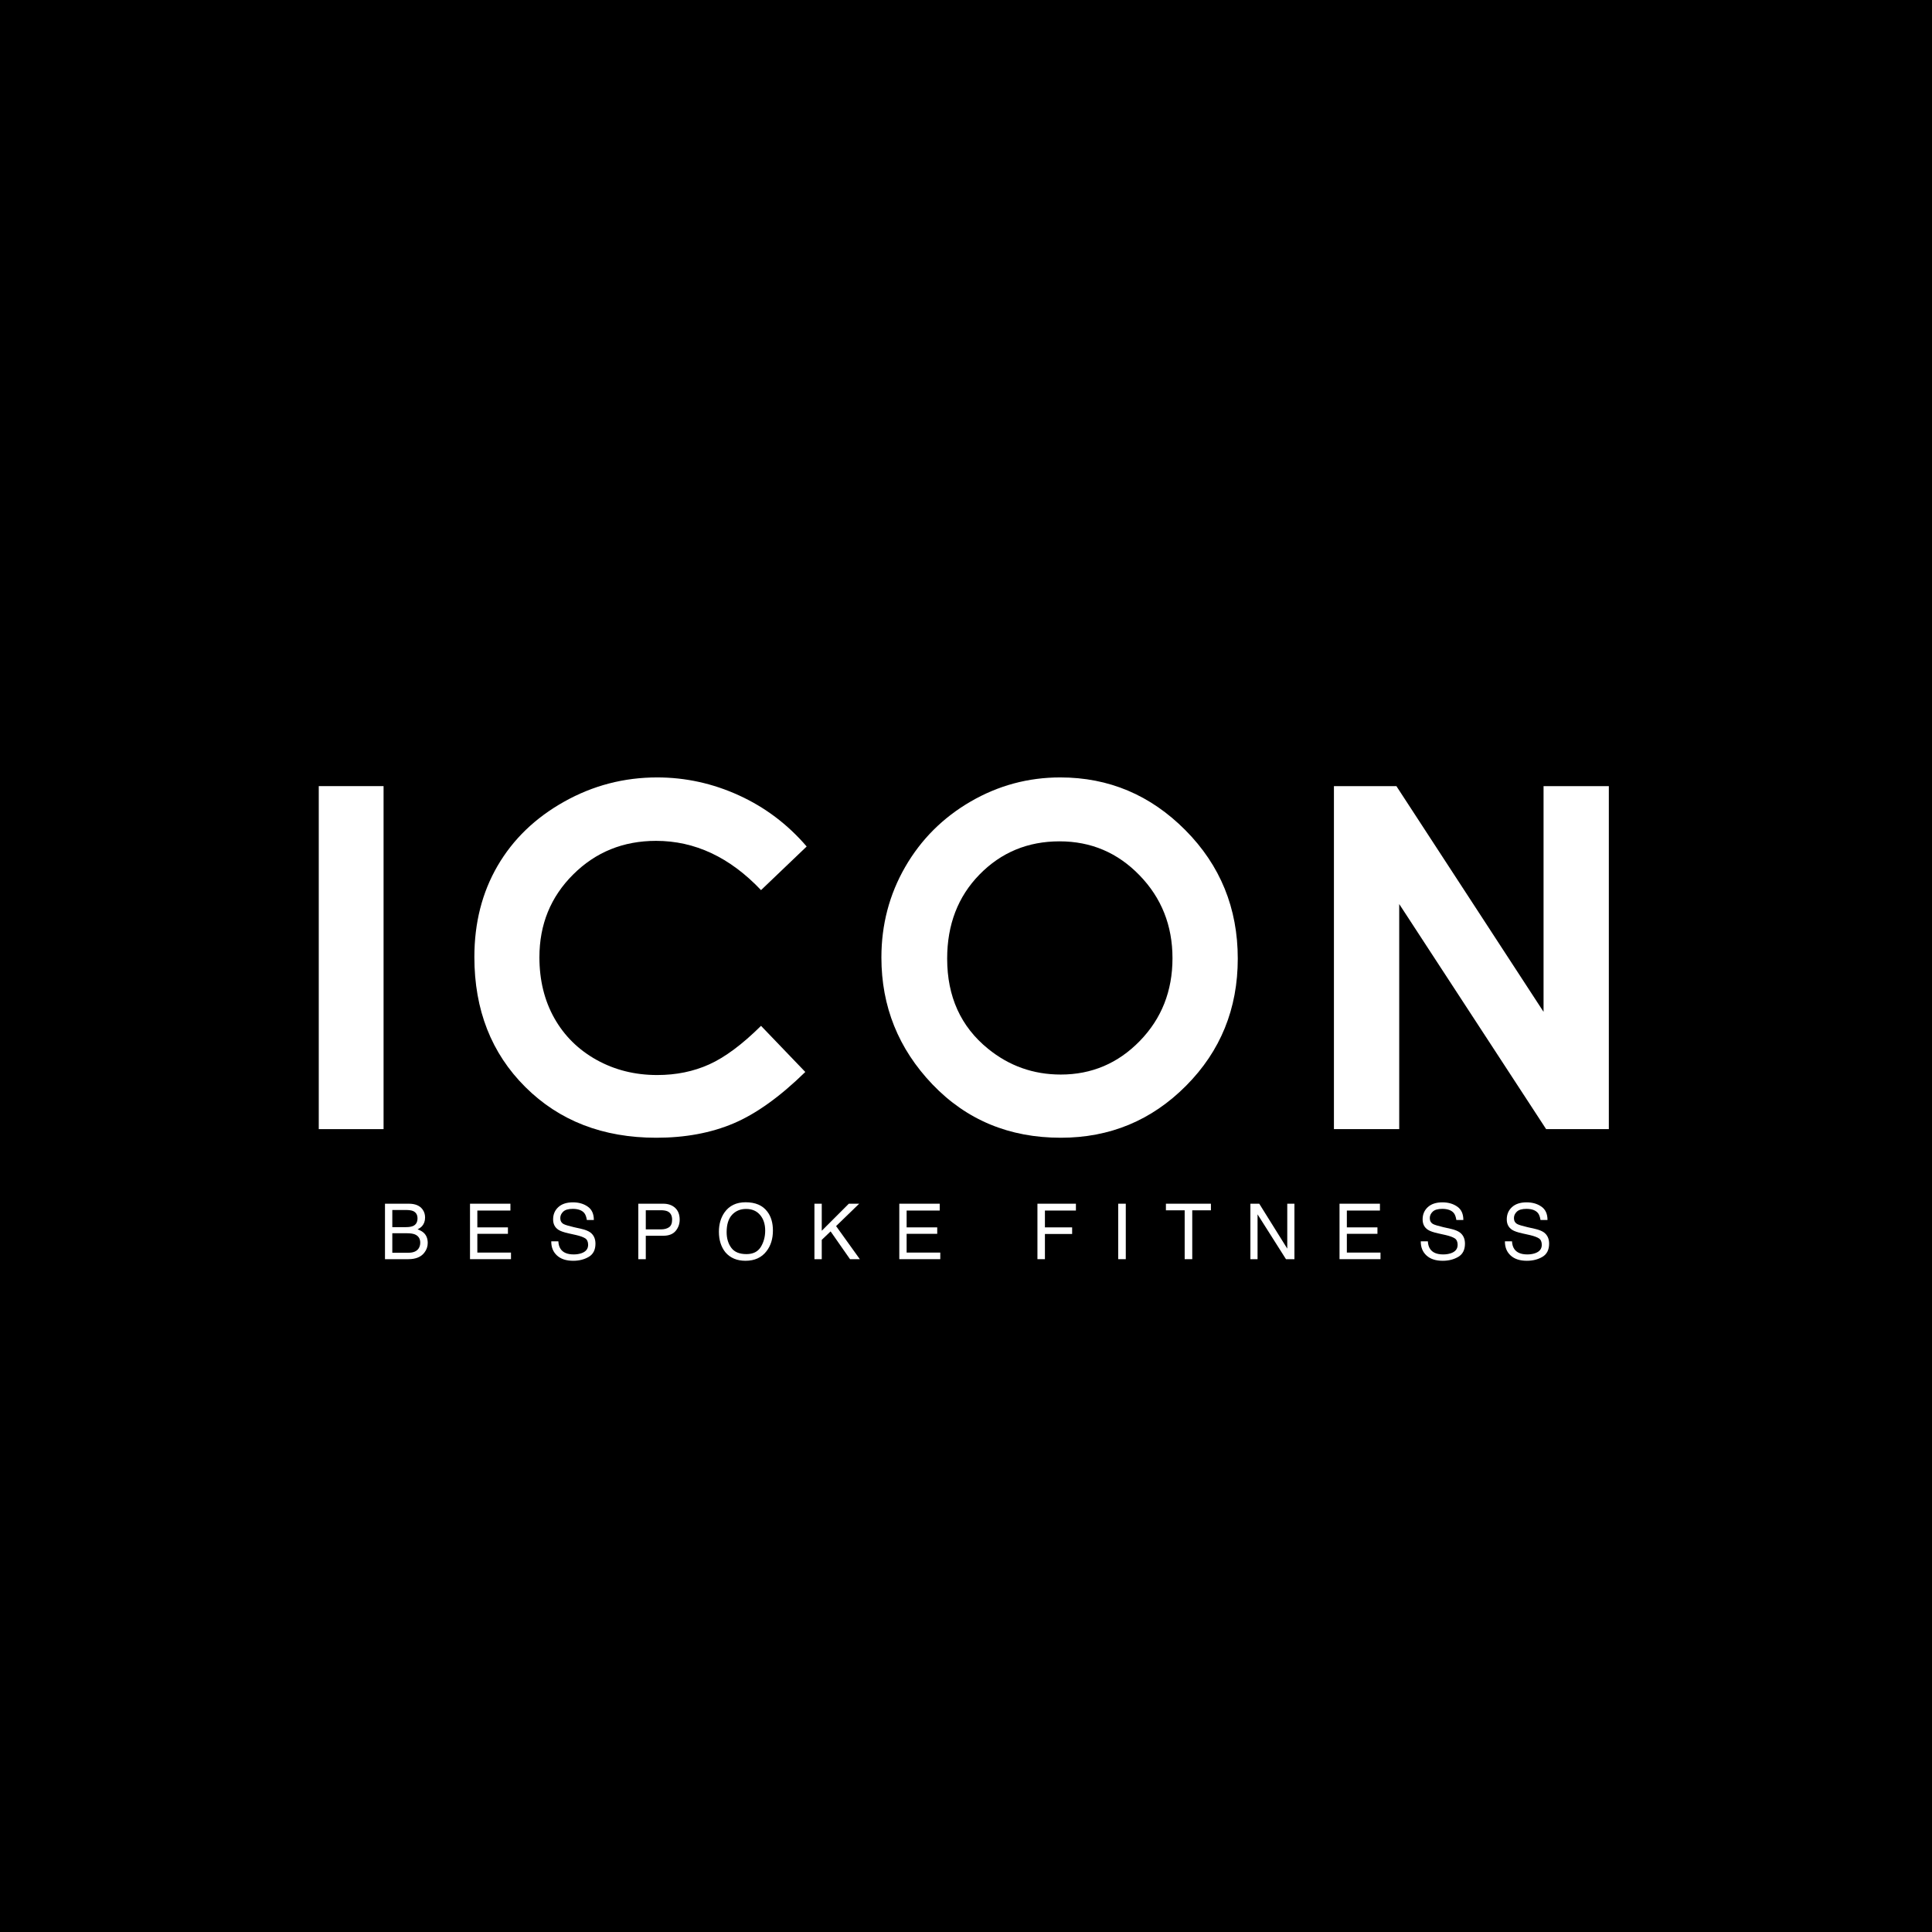
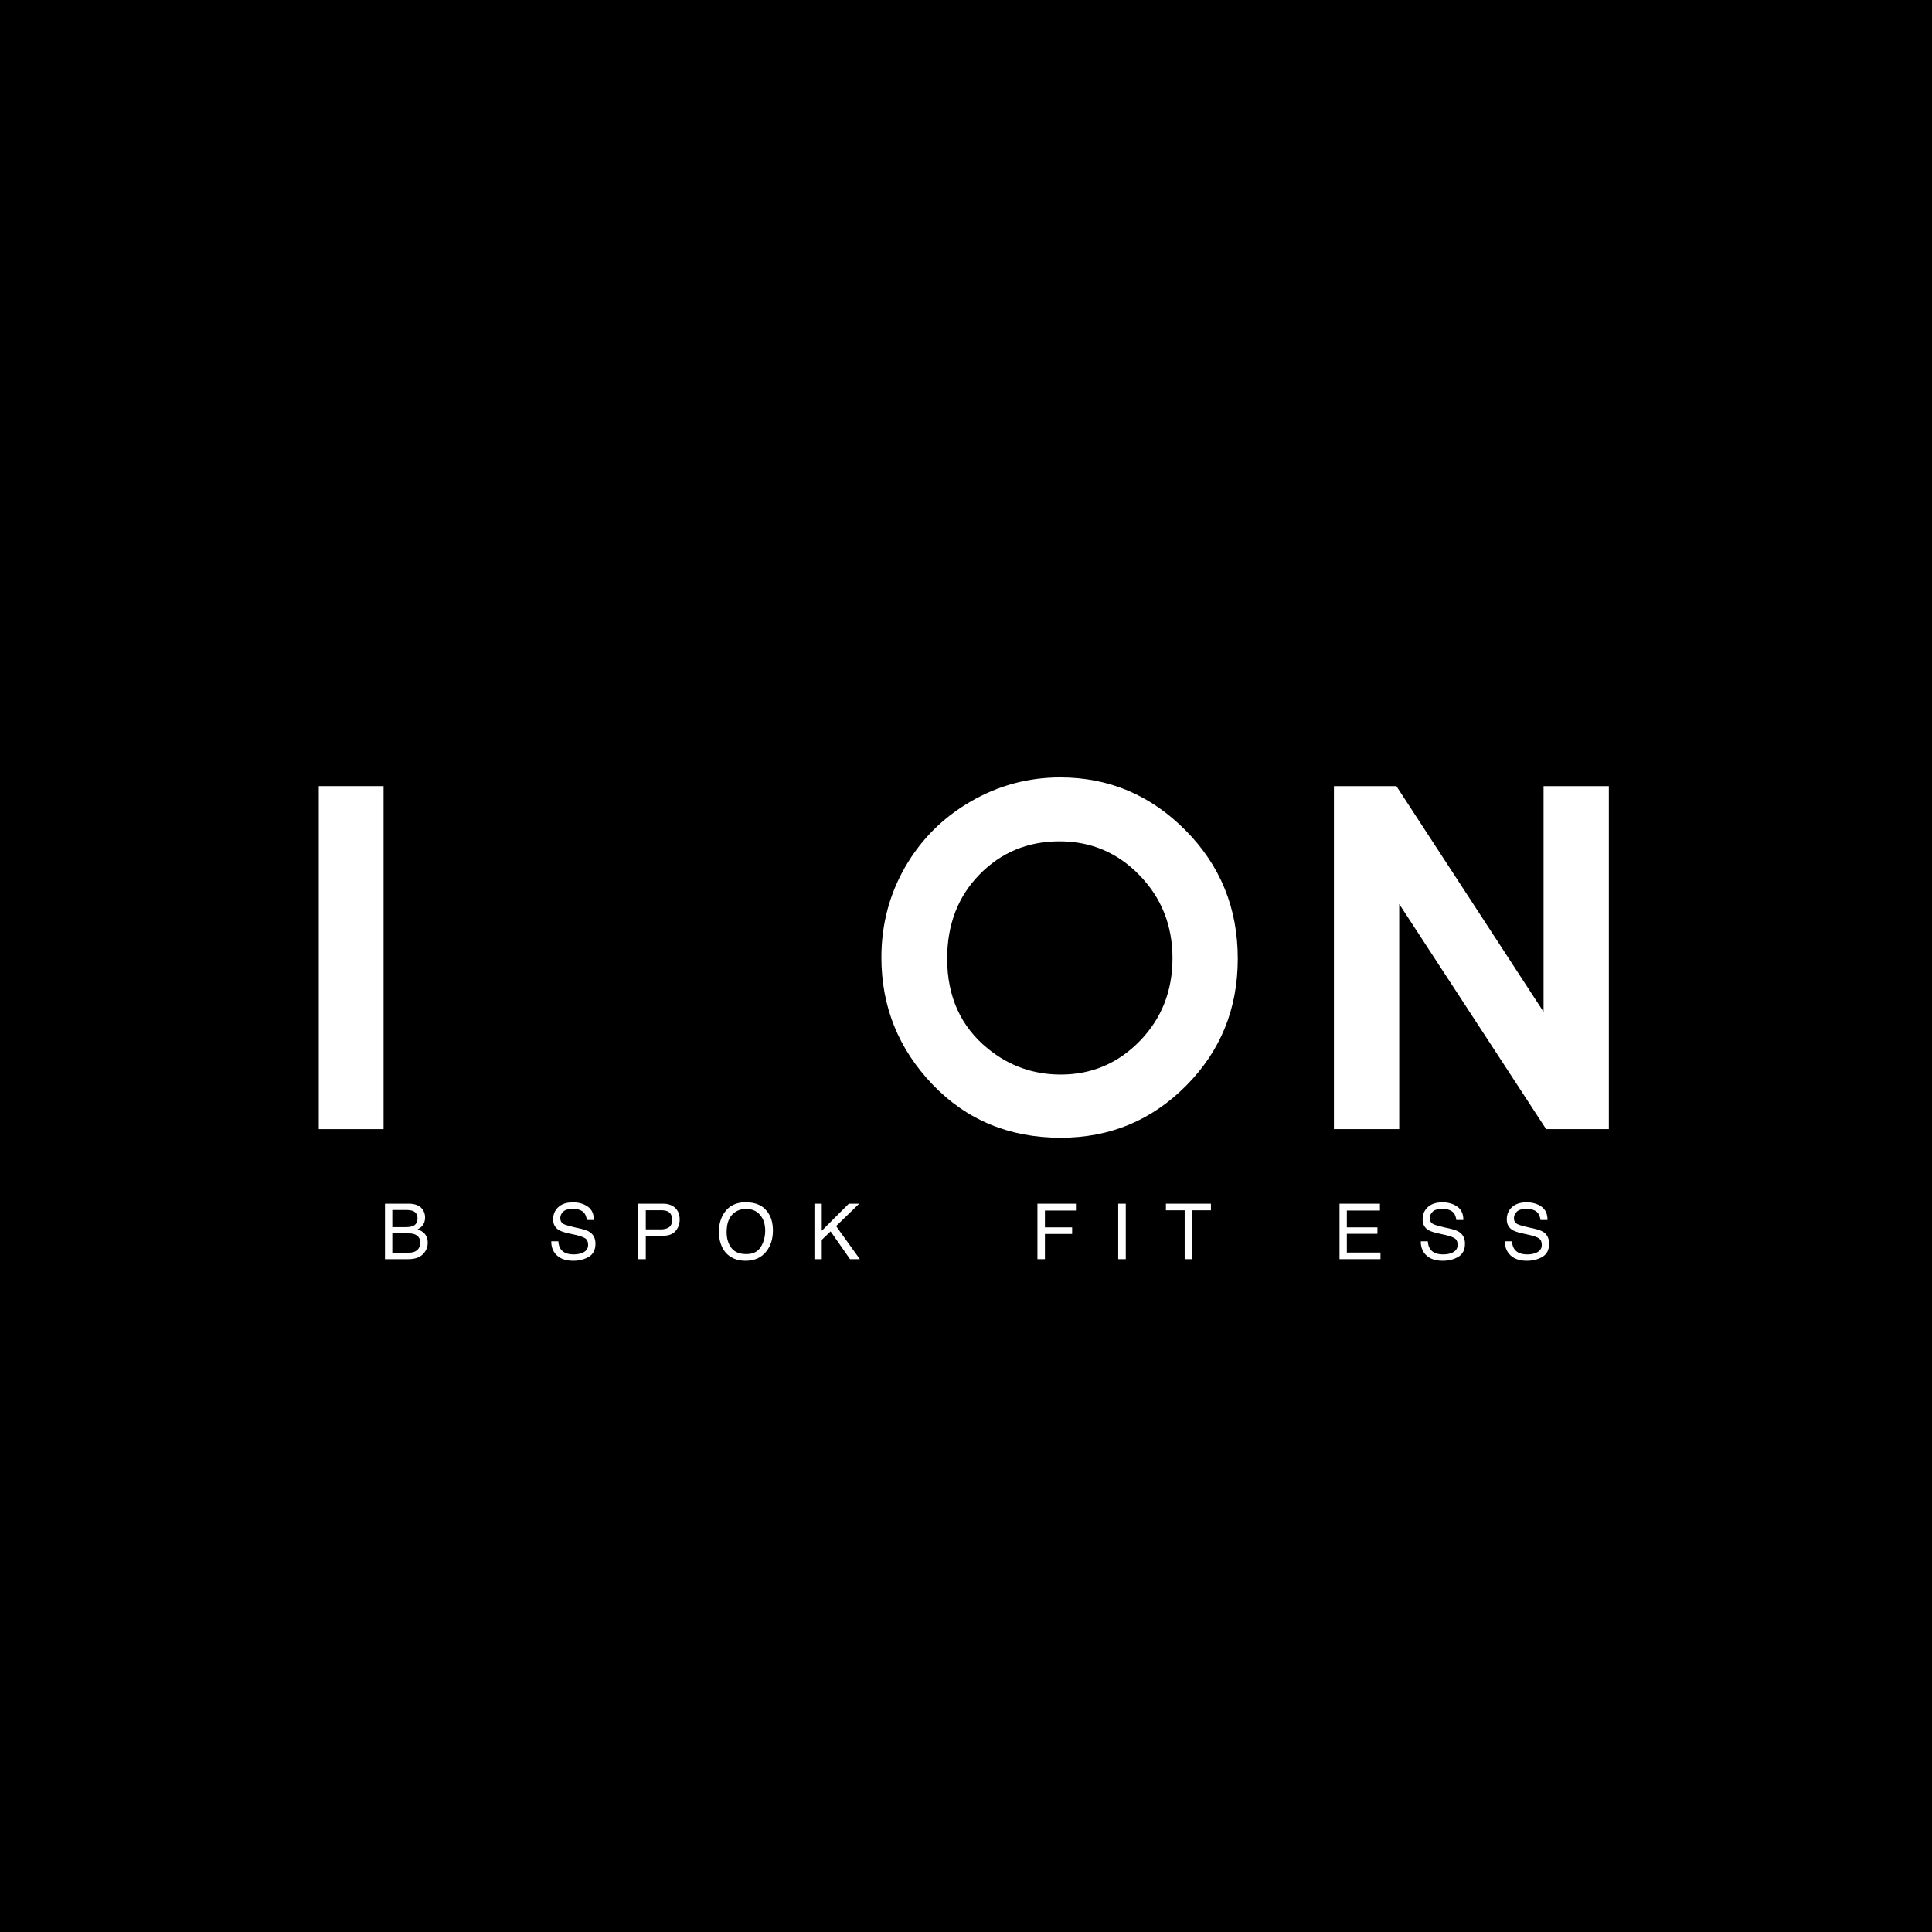
<svg xmlns="http://www.w3.org/2000/svg" width="500" viewBox="0 0 375 375" height="500" preserveAspectRatio="xMidYMid meet">
  <defs>
    <g />
  </defs>
  <rect x="-37.5" width="450" fill="#ffffff" y="-37.5" height="450" fill-opacity="1" />
  <rect x="-37.5" width="450" fill="#ffffff" y="-37.5" height="450" fill-opacity="1" />
  <rect x="-37.5" width="450" fill="#000000" y="-37.5" height="450" fill-opacity="1" />
  <g fill="#ffffff" fill-opacity="1">
    <g transform="translate(55.169, 219.163)">
      <g>
        <path d="M 6.703 -66.578 L 19.281 -66.578 L 19.281 0 L 6.703 0 Z M 6.703 -66.578 " />
      </g>
    </g>
  </g>
  <g fill="#ffffff" fill-opacity="1">
    <g transform="translate(87.778, 219.163)">
      <g>
-         <path d="M 68.797 -54.859 L 59.938 -46.391 C 53.895 -52.766 47.102 -55.953 39.562 -55.953 C 33.195 -55.953 27.832 -53.773 23.469 -49.422 C 19.102 -45.078 16.922 -39.723 16.922 -33.359 C 16.922 -28.922 17.883 -24.984 19.812 -21.547 C 21.75 -18.109 24.484 -15.406 28.016 -13.438 C 31.547 -11.477 35.469 -10.5 39.781 -10.5 C 43.469 -10.5 46.832 -11.188 49.875 -12.562 C 52.926 -13.938 56.281 -16.43 59.938 -20.047 L 68.531 -11.094 C 63.613 -6.289 58.969 -2.961 54.594 -1.109 C 50.219 0.742 45.223 1.672 39.609 1.672 C 29.254 1.672 20.781 -1.609 14.188 -8.172 C 7.594 -14.734 4.297 -23.145 4.297 -33.406 C 4.297 -40.039 5.797 -45.938 8.797 -51.094 C 11.805 -56.258 16.109 -60.41 21.703 -63.547 C 27.297 -66.691 33.32 -68.266 39.781 -68.266 C 45.281 -68.266 50.57 -67.102 55.656 -64.781 C 60.738 -62.457 65.117 -59.148 68.797 -54.859 Z M 68.797 -54.859 " />
-       </g>
+         </g>
    </g>
  </g>
  <g fill="#ffffff" fill-opacity="1">
    <g transform="translate(166.735, 219.163)">
      <g>
        <path d="M 39.062 -68.266 C 48.477 -68.266 56.57 -64.852 63.344 -58.031 C 70.125 -51.207 73.516 -42.895 73.516 -33.094 C 73.516 -23.375 70.172 -15.148 63.484 -8.422 C 56.797 -1.691 48.688 1.672 39.156 1.672 C 29.164 1.672 20.863 -1.781 14.25 -8.688 C 7.645 -15.602 4.344 -23.812 4.344 -33.312 C 4.344 -39.676 5.879 -45.531 8.953 -50.875 C 12.035 -56.219 16.27 -60.453 21.656 -63.578 C 27.039 -66.703 32.844 -68.266 39.062 -68.266 Z M 38.922 -55.859 C 32.766 -55.859 27.586 -53.711 23.391 -49.422 C 19.203 -45.141 17.109 -39.695 17.109 -33.094 C 17.109 -25.727 19.75 -19.898 25.031 -15.609 C 29.133 -12.266 33.844 -10.594 39.156 -10.594 C 45.156 -10.594 50.27 -12.766 54.5 -17.109 C 58.727 -21.453 60.844 -26.805 60.844 -33.172 C 60.844 -39.516 58.711 -44.879 54.453 -49.266 C 50.203 -53.66 45.023 -55.859 38.922 -55.859 Z M 38.922 -55.859 " />
      </g>
    </g>
  </g>
  <g fill="#ffffff" fill-opacity="1">
    <g transform="translate(251.259, 219.163)">
      <g>
        <path d="M 7.656 -66.578 L 19.781 -66.578 L 48.344 -22.766 L 48.344 -66.578 L 61.016 -66.578 L 61.016 0 L 48.844 0 L 20.328 -43.688 L 20.328 0 L 7.656 0 Z M 7.656 -66.578 " />
      </g>
    </g>
  </g>
  <g fill="#ffffff" fill-opacity="1">
    <g transform="translate(68.378, 244.405)">
      <g />
    </g>
  </g>
  <g fill="#ffffff" fill-opacity="1">
    <g transform="translate(73.616, 244.405)">
      <g>
        <path d="M 5.188 -6.219 C 5.801 -6.219 6.281 -6.301 6.625 -6.469 C 7.156 -6.738 7.422 -7.223 7.422 -7.922 C 7.422 -8.617 7.133 -9.094 6.562 -9.344 C 6.25 -9.477 5.773 -9.547 5.141 -9.547 L 2.531 -9.547 L 2.531 -6.219 Z M 5.672 -1.25 C 6.566 -1.25 7.207 -1.504 7.594 -2.016 C 7.832 -2.348 7.953 -2.742 7.953 -3.203 C 7.953 -3.984 7.602 -4.52 6.906 -4.812 C 6.531 -4.957 6.035 -5.031 5.422 -5.031 L 2.531 -5.031 L 2.531 -1.25 Z M 1.109 -10.766 L 5.734 -10.766 C 6.992 -10.766 7.891 -10.383 8.422 -9.625 C 8.734 -9.188 8.891 -8.676 8.891 -8.094 C 8.891 -7.414 8.695 -6.859 8.312 -6.422 C 8.102 -6.191 7.812 -5.984 7.438 -5.797 C 7.988 -5.586 8.398 -5.348 8.672 -5.078 C 9.16 -4.609 9.406 -3.961 9.406 -3.141 C 9.406 -2.453 9.188 -1.828 8.75 -1.266 C 8.102 -0.422 7.07 0 5.656 0 L 1.109 0 Z M 1.109 -10.766 " />
      </g>
    </g>
  </g>
  <g fill="#ffffff" fill-opacity="1">
    <g transform="translate(84.701, 244.405)">
      <g />
    </g>
  </g>
  <g fill="#ffffff" fill-opacity="1">
    <g transform="translate(89.948, 244.405)">
      <g>
+         </g>
+     </g>
+   </g>
+   <g fill="#ffffff" fill-opacity="1">
+     <g transform="translate(101.033, 244.405)">
+       <g />
+     </g>
+   </g>
+   <g fill="#ffffff" fill-opacity="1">
+     <g transform="translate(106.281, 244.405)">
+       <g>
+         <path d="M 2.094 -3.469 C 2.125 -2.863 2.27 -2.367 2.531 -1.984 C 3.008 -1.273 3.859 -0.922 5.078 -0.922 C 5.629 -0.922 6.129 -1 6.578 -1.156 C 7.441 -1.457 7.875 -2 7.875 -2.781 C 7.875 -3.363 7.691 -3.781 7.328 -4.031 C 6.961 -4.27 6.383 -4.484 5.594 -4.672 L 4.125 -5 C 3.176 -5.207 2.504 -5.441 2.109 -5.703 C 1.422 -6.148 1.078 -6.82 1.078 -7.719 C 1.078 -8.688 1.41 -9.477 2.078 -10.094 C 2.754 -10.719 3.703 -11.031 4.922 -11.031 C 6.055 -11.031 7.016 -10.754 7.797 -10.203 C 8.586 -9.66 8.984 -8.797 8.984 -7.609 L 7.625 -7.609 C 7.539 -8.18 7.383 -8.617 7.156 -8.922 C 6.707 -9.484 5.953 -9.766 4.891 -9.766 C 4.023 -9.766 3.406 -9.582 3.031 -9.219 C 2.656 -8.863 2.469 -8.445 2.469 -7.969 C 2.469 -7.438 2.688 -7.051 3.125 -6.812 C 3.414 -6.656 4.066 -6.457 5.078 -6.219 L 6.594 -5.875 C 7.32 -5.707 7.883 -5.484 8.281 -5.203 C 8.957 -4.703 9.297 -3.973 9.297 -3.016 C 9.297 -1.816 8.863 -0.961 8 -0.453 C 7.133 0.055 6.129 0.312 4.984 0.312 C 3.641 0.312 2.594 -0.023 1.844 -0.703 C 1.082 -1.391 0.707 -2.312 0.719 -3.469 Z M 5.047 -11.047 Z M 5.047 -11.047 " />
+       </g>
+     </g>
+   </g>
+   <g fill="#ffffff" fill-opacity="1">
+     <g transform="translate(117.366, 244.405)">
+       <g />
+     </g>
+   </g>
+   <g fill="#ffffff" fill-opacity="1">
+     <g transform="translate(122.613, 244.405)">
+       <g>
+         <path d="M 1.281 -10.766 L 6.125 -10.766 C 7.082 -10.766 7.852 -10.492 8.438 -9.953 C 9.02 -9.41 9.312 -8.648 9.312 -7.672 C 9.312 -6.836 9.051 -6.109 8.531 -5.484 C 8.008 -4.859 7.207 -4.547 6.125 -4.547 L 2.734 -4.547 L 2.734 0 L 1.281 0 Z M 7.844 -7.672 C 7.844 -8.461 7.551 -9 6.969 -9.281 C 6.645 -9.426 6.203 -9.5 5.641 -9.5 L 2.734 -9.5 L 2.734 -5.781 L 5.641 -5.781 C 6.297 -5.781 6.828 -5.914 7.234 -6.188 C 7.641 -6.469 7.844 -6.961 7.844 -7.672 Z M 7.844 -7.672 " />
+       </g>
+     </g>
+   </g>
+   <g fill="#ffffff" fill-opacity="1">
+     <g transform="translate(133.698, 244.405)">
+       <g />
+     </g>
+   </g>
+   <g fill="#ffffff" fill-opacity="1">
+     <g transform="translate(138.945, 244.405)">
+       <g>
+         <path d="M 5.781 -11.047 C 7.688 -11.047 9.094 -10.438 10 -9.219 C 10.719 -8.27 11.078 -7.051 11.078 -5.562 C 11.078 -3.957 10.664 -2.625 9.844 -1.562 C 8.895 -0.312 7.531 0.312 5.75 0.312 C 4.102 0.312 2.805 -0.234 1.859 -1.328 C 1.016 -2.379 0.594 -3.711 0.594 -5.328 C 0.594 -6.773 0.953 -8.02 1.672 -9.062 C 2.598 -10.383 3.969 -11.047 5.781 -11.047 Z M 5.938 -0.984 C 7.219 -0.984 8.145 -1.441 8.719 -2.359 C 9.289 -3.285 9.578 -4.348 9.578 -5.547 C 9.578 -6.805 9.242 -7.82 8.578 -8.594 C 7.922 -9.363 7.02 -9.75 5.875 -9.75 C 4.758 -9.75 3.848 -9.367 3.141 -8.609 C 2.441 -7.848 2.094 -6.723 2.094 -5.234 C 2.094 -4.035 2.395 -3.023 3 -2.203 C 3.602 -1.391 4.582 -0.984 5.938 -0.984 Z M 5.828 -11.047 Z M 5.828 -11.047 " />
+       </g>
+     </g>
+   </g>
+   <g fill="#ffffff" fill-opacity="1">
+     <g transform="translate(151.693, 244.405)">
+       <g />
+     </g>
+   </g>
+   <g fill="#ffffff" fill-opacity="1">
+     <g transform="translate(156.94, 244.405)">
+       <g>
+         <path d="M 1.141 -10.766 L 2.562 -10.766 L 2.562 -5.516 L 7.812 -10.766 L 9.828 -10.766 L 5.344 -6.422 L 9.953 0 L 8.047 0 L 4.281 -5.391 L 2.562 -3.75 L 2.562 0 L 1.141 0 Z M 1.141 -10.766 " />
+       </g>
+     </g>
+   </g>
+   <g fill="#ffffff" fill-opacity="1">
+     <g transform="translate(168.025, 244.405)">
+       <g />
+     </g>
+   </g>
+   <g fill="#ffffff" fill-opacity="1">
+     <g transform="translate(173.273, 244.405)">
+       <g>
+         </g>
+     </g>
+   </g>
+   <g fill="#ffffff" fill-opacity="1">
+     <g transform="translate(184.346, 244.405)">
+       <g />
+     </g>
+   </g>
+   <g fill="#ffffff" fill-opacity="1">
+     <g transform="translate(189.594, 244.405)">
+       <g />
+     </g>
+   </g>
+   <g fill="#ffffff" fill-opacity="1">
+     <g transform="translate(194.841, 244.405)">
+       <g />
+     </g>
+   </g>
+   <g fill="#ffffff" fill-opacity="1">
+     <g transform="translate(200.085, 244.405)">
+       <g>
+         <path d="M 1.281 -10.766 L 8.75 -10.766 L 8.75 -9.438 L 2.734 -9.438 L 2.734 -6.172 L 8.016 -6.172 L 8.016 -4.891 L 2.734 -4.891 L 2.734 0 L 1.281 0 Z M 1.281 -10.766 " />
+       </g>
+     </g>
+   </g>
+   <g fill="#ffffff" fill-opacity="1">
+     <g transform="translate(210.327, 244.405)">
+       <g />
+     </g>
+   </g>
+   <g fill="#ffffff" fill-opacity="1">
+     <g transform="translate(215.575, 244.405)">
+       <g>
+         <path d="M 1.469 -10.766 L 2.938 -10.766 L 2.938 0 L 1.469 0 Z M 1.469 -10.766 " />
+       </g>
+     </g>
+   </g>
+   <g fill="#ffffff" fill-opacity="1">
+     <g transform="translate(220.822, 244.405)">
+       <g />
+     </g>
+   </g>
+   <g fill="#ffffff" fill-opacity="1">
+     <g transform="translate(226.07, 244.405)">
+       <g>
+         <path d="M 8.969 -10.766 L 8.969 -9.484 L 5.344 -9.484 L 5.344 0 L 3.875 0 L 3.875 -9.484 L 0.234 -9.484 L 0.234 -10.766 Z M 8.969 -10.766 " />
+       </g>
+     </g>
+   </g>
+   <g fill="#ffffff" fill-opacity="1">
+     <g transform="translate(236.312, 244.405)">
+       <g />
+     </g>
+   </g>
+   <g fill="#ffffff" fill-opacity="1">
+     <g transform="translate(241.56, 244.405)">
+       <g>
+         </g>
+     </g>
+   </g>
+   <g fill="#ffffff" fill-opacity="1">
+     <g transform="translate(253.472, 244.405)">
+       <g />
+     </g>
+   </g>
+   <g fill="#ffffff" fill-opacity="1">
+     <g transform="translate(258.72, 244.405)">
+       <g>
        <path d="M 1.281 -10.766 L 9.125 -10.766 L 9.125 -9.438 L 2.703 -9.438 L 2.703 -6.172 L 8.641 -6.172 L 8.641 -4.922 L 2.703 -4.922 L 2.703 -1.281 L 9.234 -1.281 L 9.234 0 L 1.281 0 Z M 5.266 -10.766 Z M 5.266 -10.766 " />
      </g>
    </g>
  </g>
  <g fill="#ffffff" fill-opacity="1">
-     <g transform="translate(101.033, 244.405)">
-       <g />
-     </g>
-   </g>
-   <g fill="#ffffff" fill-opacity="1">
-     <g transform="translate(106.281, 244.405)">
+     <g transform="translate(269.805, 244.405)">
+       <g />
+     </g>
+   </g>
+   <g fill="#ffffff" fill-opacity="1">
+     <g transform="translate(275.052, 244.405)">
      <g>
        <path d="M 2.094 -3.469 C 2.125 -2.863 2.27 -2.367 2.531 -1.984 C 3.008 -1.273 3.859 -0.922 5.078 -0.922 C 5.629 -0.922 6.129 -1 6.578 -1.156 C 7.441 -1.457 7.875 -2 7.875 -2.781 C 7.875 -3.363 7.691 -3.781 7.328 -4.031 C 6.961 -4.27 6.383 -4.484 5.594 -4.672 L 4.125 -5 C 3.176 -5.207 2.504 -5.441 2.109 -5.703 C 1.422 -6.148 1.078 -6.82 1.078 -7.719 C 1.078 -8.688 1.41 -9.477 2.078 -10.094 C 2.754 -10.719 3.703 -11.031 4.922 -11.031 C 6.055 -11.031 7.016 -10.754 7.797 -10.203 C 8.586 -9.66 8.984 -8.797 8.984 -7.609 L 7.625 -7.609 C 7.539 -8.18 7.383 -8.617 7.156 -8.922 C 6.707 -9.484 5.953 -9.766 4.891 -9.766 C 4.023 -9.766 3.406 -9.582 3.031 -9.219 C 2.656 -8.863 2.469 -8.445 2.469 -7.969 C 2.469 -7.438 2.688 -7.051 3.125 -6.812 C 3.414 -6.656 4.066 -6.457 5.078 -6.219 L 6.594 -5.875 C 7.32 -5.707 7.883 -5.484 8.281 -5.203 C 8.957 -4.703 9.297 -3.973 9.297 -3.016 C 9.297 -1.816 8.863 -0.961 8 -0.453 C 7.133 0.055 6.129 0.312 4.984 0.312 C 3.641 0.312 2.594 -0.023 1.844 -0.703 C 1.082 -1.391 0.707 -2.312 0.719 -3.469 Z M 5.047 -11.047 Z M 5.047 -11.047 " />
      </g>
    </g>
  </g>
  <g fill="#ffffff" fill-opacity="1">
-     <g transform="translate(117.366, 244.405)">
-       <g />
-     </g>
-   </g>
-   <g fill="#ffffff" fill-opacity="1">
-     <g transform="translate(122.613, 244.405)">
-       <g>
-         <path d="M 1.281 -10.766 L 6.125 -10.766 C 7.082 -10.766 7.852 -10.492 8.438 -9.953 C 9.02 -9.41 9.312 -8.648 9.312 -7.672 C 9.312 -6.836 9.051 -6.109 8.531 -5.484 C 8.008 -4.859 7.207 -4.547 6.125 -4.547 L 2.734 -4.547 L 2.734 0 L 1.281 0 Z M 7.844 -7.672 C 7.844 -8.461 7.551 -9 6.969 -9.281 C 6.645 -9.426 6.203 -9.5 5.641 -9.5 L 2.734 -9.5 L 2.734 -5.781 L 5.641 -5.781 C 6.297 -5.781 6.828 -5.914 7.234 -6.188 C 7.641 -6.469 7.844 -6.961 7.844 -7.672 Z M 7.844 -7.672 " />
-       </g>
-     </g>
-   </g>
-   <g fill="#ffffff" fill-opacity="1">
-     <g transform="translate(133.698, 244.405)">
-       <g />
-     </g>
-   </g>
-   <g fill="#ffffff" fill-opacity="1">
-     <g transform="translate(138.945, 244.405)">
-       <g>
-         <path d="M 5.781 -11.047 C 7.688 -11.047 9.094 -10.438 10 -9.219 C 10.719 -8.27 11.078 -7.051 11.078 -5.562 C 11.078 -3.957 10.664 -2.625 9.844 -1.562 C 8.895 -0.312 7.531 0.312 5.75 0.312 C 4.102 0.312 2.805 -0.234 1.859 -1.328 C 1.016 -2.379 0.594 -3.711 0.594 -5.328 C 0.594 -6.773 0.953 -8.02 1.672 -9.062 C 2.598 -10.383 3.969 -11.047 5.781 -11.047 Z M 5.938 -0.984 C 7.219 -0.984 8.145 -1.441 8.719 -2.359 C 9.289 -3.285 9.578 -4.348 9.578 -5.547 C 9.578 -6.805 9.242 -7.82 8.578 -8.594 C 7.922 -9.363 7.02 -9.75 5.875 -9.75 C 4.758 -9.75 3.848 -9.367 3.141 -8.609 C 2.441 -7.848 2.094 -6.723 2.094 -5.234 C 2.094 -4.035 2.395 -3.023 3 -2.203 C 3.602 -1.391 4.582 -0.984 5.938 -0.984 Z M 5.828 -11.047 Z M 5.828 -11.047 " />
-       </g>
-     </g>
-   </g>
-   <g fill="#ffffff" fill-opacity="1">
-     <g transform="translate(151.693, 244.405)">
-       <g />
-     </g>
-   </g>
-   <g fill="#ffffff" fill-opacity="1">
-     <g transform="translate(156.94, 244.405)">
-       <g>
-         <path d="M 1.141 -10.766 L 2.562 -10.766 L 2.562 -5.516 L 7.812 -10.766 L 9.828 -10.766 L 5.344 -6.422 L 9.953 0 L 8.047 0 L 4.281 -5.391 L 2.562 -3.75 L 2.562 0 L 1.141 0 Z M 1.141 -10.766 " />
-       </g>
-     </g>
-   </g>
-   <g fill="#ffffff" fill-opacity="1">
-     <g transform="translate(168.025, 244.405)">
-       <g />
-     </g>
-   </g>
-   <g fill="#ffffff" fill-opacity="1">
-     <g transform="translate(173.273, 244.405)">
-       <g>
-         <path d="M 1.281 -10.766 L 9.125 -10.766 L 9.125 -9.438 L 2.703 -9.438 L 2.703 -6.172 L 8.641 -6.172 L 8.641 -4.922 L 2.703 -4.922 L 2.703 -1.281 L 9.234 -1.281 L 9.234 0 L 1.281 0 Z M 5.266 -10.766 Z M 5.266 -10.766 " />
-       </g>
-     </g>
-   </g>
-   <g fill="#ffffff" fill-opacity="1">
-     <g transform="translate(184.346, 244.405)">
-       <g />
-     </g>
-   </g>
-   <g fill="#ffffff" fill-opacity="1">
-     <g transform="translate(189.594, 244.405)">
-       <g />
-     </g>
-   </g>
-   <g fill="#ffffff" fill-opacity="1">
-     <g transform="translate(194.841, 244.405)">
-       <g />
-     </g>
-   </g>
-   <g fill="#ffffff" fill-opacity="1">
-     <g transform="translate(200.085, 244.405)">
-       <g>
-         <path d="M 1.281 -10.766 L 8.75 -10.766 L 8.75 -9.438 L 2.734 -9.438 L 2.734 -6.172 L 8.016 -6.172 L 8.016 -4.891 L 2.734 -4.891 L 2.734 0 L 1.281 0 Z M 1.281 -10.766 " />
-       </g>
-     </g>
-   </g>
-   <g fill="#ffffff" fill-opacity="1">
-     <g transform="translate(210.327, 244.405)">
-       <g />
-     </g>
-   </g>
-   <g fill="#ffffff" fill-opacity="1">
-     <g transform="translate(215.575, 244.405)">
-       <g>
-         <path d="M 1.469 -10.766 L 2.938 -10.766 L 2.938 0 L 1.469 0 Z M 1.469 -10.766 " />
-       </g>
-     </g>
-   </g>
-   <g fill="#ffffff" fill-opacity="1">
-     <g transform="translate(220.822, 244.405)">
-       <g />
-     </g>
-   </g>
-   <g fill="#ffffff" fill-opacity="1">
-     <g transform="translate(226.07, 244.405)">
-       <g>
-         <path d="M 8.969 -10.766 L 8.969 -9.484 L 5.344 -9.484 L 5.344 0 L 3.875 0 L 3.875 -9.484 L 0.234 -9.484 L 0.234 -10.766 Z M 8.969 -10.766 " />
-       </g>
-     </g>
-   </g>
-   <g fill="#ffffff" fill-opacity="1">
-     <g transform="translate(236.312, 244.405)">
-       <g />
-     </g>
-   </g>
-   <g fill="#ffffff" fill-opacity="1">
-     <g transform="translate(241.56, 244.405)">
-       <g>
-         <path d="M 1.141 -10.766 L 2.859 -10.766 L 8.297 -2.047 L 8.297 -10.766 L 9.688 -10.766 L 9.688 0 L 8.047 0 L 2.531 -8.703 L 2.531 0 L 1.141 0 Z M 5.312 -10.766 Z M 5.312 -10.766 " />
-       </g>
-     </g>
-   </g>
-   <g fill="#ffffff" fill-opacity="1">
-     <g transform="translate(253.472, 244.405)">
-       <g />
-     </g>
-   </g>
-   <g fill="#ffffff" fill-opacity="1">
-     <g transform="translate(258.72, 244.405)">
-       <g>
-         <path d="M 1.281 -10.766 L 9.125 -10.766 L 9.125 -9.438 L 2.703 -9.438 L 2.703 -6.172 L 8.641 -6.172 L 8.641 -4.922 L 2.703 -4.922 L 2.703 -1.281 L 9.234 -1.281 L 9.234 0 L 1.281 0 Z M 5.266 -10.766 Z M 5.266 -10.766 " />
-       </g>
-     </g>
-   </g>
-   <g fill="#ffffff" fill-opacity="1">
-     <g transform="translate(269.805, 244.405)">
-       <g />
-     </g>
-   </g>
-   <g fill="#ffffff" fill-opacity="1">
-     <g transform="translate(275.052, 244.405)">
+     <g transform="translate(286.137, 244.405)">
+       <g />
+     </g>
+   </g>
+   <g fill="#ffffff" fill-opacity="1">
+     <g transform="translate(291.385, 244.405)">
      <g>
        <path d="M 2.094 -3.469 C 2.125 -2.863 2.27 -2.367 2.531 -1.984 C 3.008 -1.273 3.859 -0.922 5.078 -0.922 C 5.629 -0.922 6.129 -1 6.578 -1.156 C 7.441 -1.457 7.875 -2 7.875 -2.781 C 7.875 -3.363 7.691 -3.781 7.328 -4.031 C 6.961 -4.27 6.383 -4.484 5.594 -4.672 L 4.125 -5 C 3.176 -5.207 2.504 -5.441 2.109 -5.703 C 1.422 -6.148 1.078 -6.82 1.078 -7.719 C 1.078 -8.688 1.41 -9.477 2.078 -10.094 C 2.754 -10.719 3.703 -11.031 4.922 -11.031 C 6.055 -11.031 7.016 -10.754 7.797 -10.203 C 8.586 -9.66 8.984 -8.797 8.984 -7.609 L 7.625 -7.609 C 7.539 -8.18 7.383 -8.617 7.156 -8.922 C 6.707 -9.484 5.953 -9.766 4.891 -9.766 C 4.023 -9.766 3.406 -9.582 3.031 -9.219 C 2.656 -8.863 2.469 -8.445 2.469 -7.969 C 2.469 -7.438 2.688 -7.051 3.125 -6.812 C 3.414 -6.656 4.066 -6.457 5.078 -6.219 L 6.594 -5.875 C 7.32 -5.707 7.883 -5.484 8.281 -5.203 C 8.957 -4.703 9.297 -3.973 9.297 -3.016 C 9.297 -1.816 8.863 -0.961 8 -0.453 C 7.133 0.055 6.129 0.312 4.984 0.312 C 3.641 0.312 2.594 -0.023 1.844 -0.703 C 1.082 -1.391 0.707 -2.312 0.719 -3.469 Z M 5.047 -11.047 Z M 5.047 -11.047 " />
      </g>
    </g>
  </g>
  <g fill="#ffffff" fill-opacity="1">
-     <g transform="translate(286.137, 244.405)">
-       <g />
-     </g>
-   </g>
-   <g fill="#ffffff" fill-opacity="1">
-     <g transform="translate(291.385, 244.405)">
-       <g>
-         <path d="M 2.094 -3.469 C 2.125 -2.863 2.27 -2.367 2.531 -1.984 C 3.008 -1.273 3.859 -0.922 5.078 -0.922 C 5.629 -0.922 6.129 -1 6.578 -1.156 C 7.441 -1.457 7.875 -2 7.875 -2.781 C 7.875 -3.363 7.691 -3.781 7.328 -4.031 C 6.961 -4.27 6.383 -4.484 5.594 -4.672 L 4.125 -5 C 3.176 -5.207 2.504 -5.441 2.109 -5.703 C 1.422 -6.148 1.078 -6.82 1.078 -7.719 C 1.078 -8.688 1.41 -9.477 2.078 -10.094 C 2.754 -10.719 3.703 -11.031 4.922 -11.031 C 6.055 -11.031 7.016 -10.754 7.797 -10.203 C 8.586 -9.66 8.984 -8.797 8.984 -7.609 L 7.625 -7.609 C 7.539 -8.18 7.383 -8.617 7.156 -8.922 C 6.707 -9.484 5.953 -9.766 4.891 -9.766 C 4.023 -9.766 3.406 -9.582 3.031 -9.219 C 2.656 -8.863 2.469 -8.445 2.469 -7.969 C 2.469 -7.438 2.688 -7.051 3.125 -6.812 C 3.414 -6.656 4.066 -6.457 5.078 -6.219 L 6.594 -5.875 C 7.32 -5.707 7.883 -5.484 8.281 -5.203 C 8.957 -4.703 9.297 -3.973 9.297 -3.016 C 9.297 -1.816 8.863 -0.961 8 -0.453 C 7.133 0.055 6.129 0.312 4.984 0.312 C 3.641 0.312 2.594 -0.023 1.844 -0.703 C 1.082 -1.391 0.707 -2.312 0.719 -3.469 Z M 5.047 -11.047 Z M 5.047 -11.047 " />
-       </g>
-     </g>
-   </g>
-   <g fill="#ffffff" fill-opacity="1">
    <g transform="translate(302.46, 244.405)">
      <g />
    </g>
  </g>
</svg>